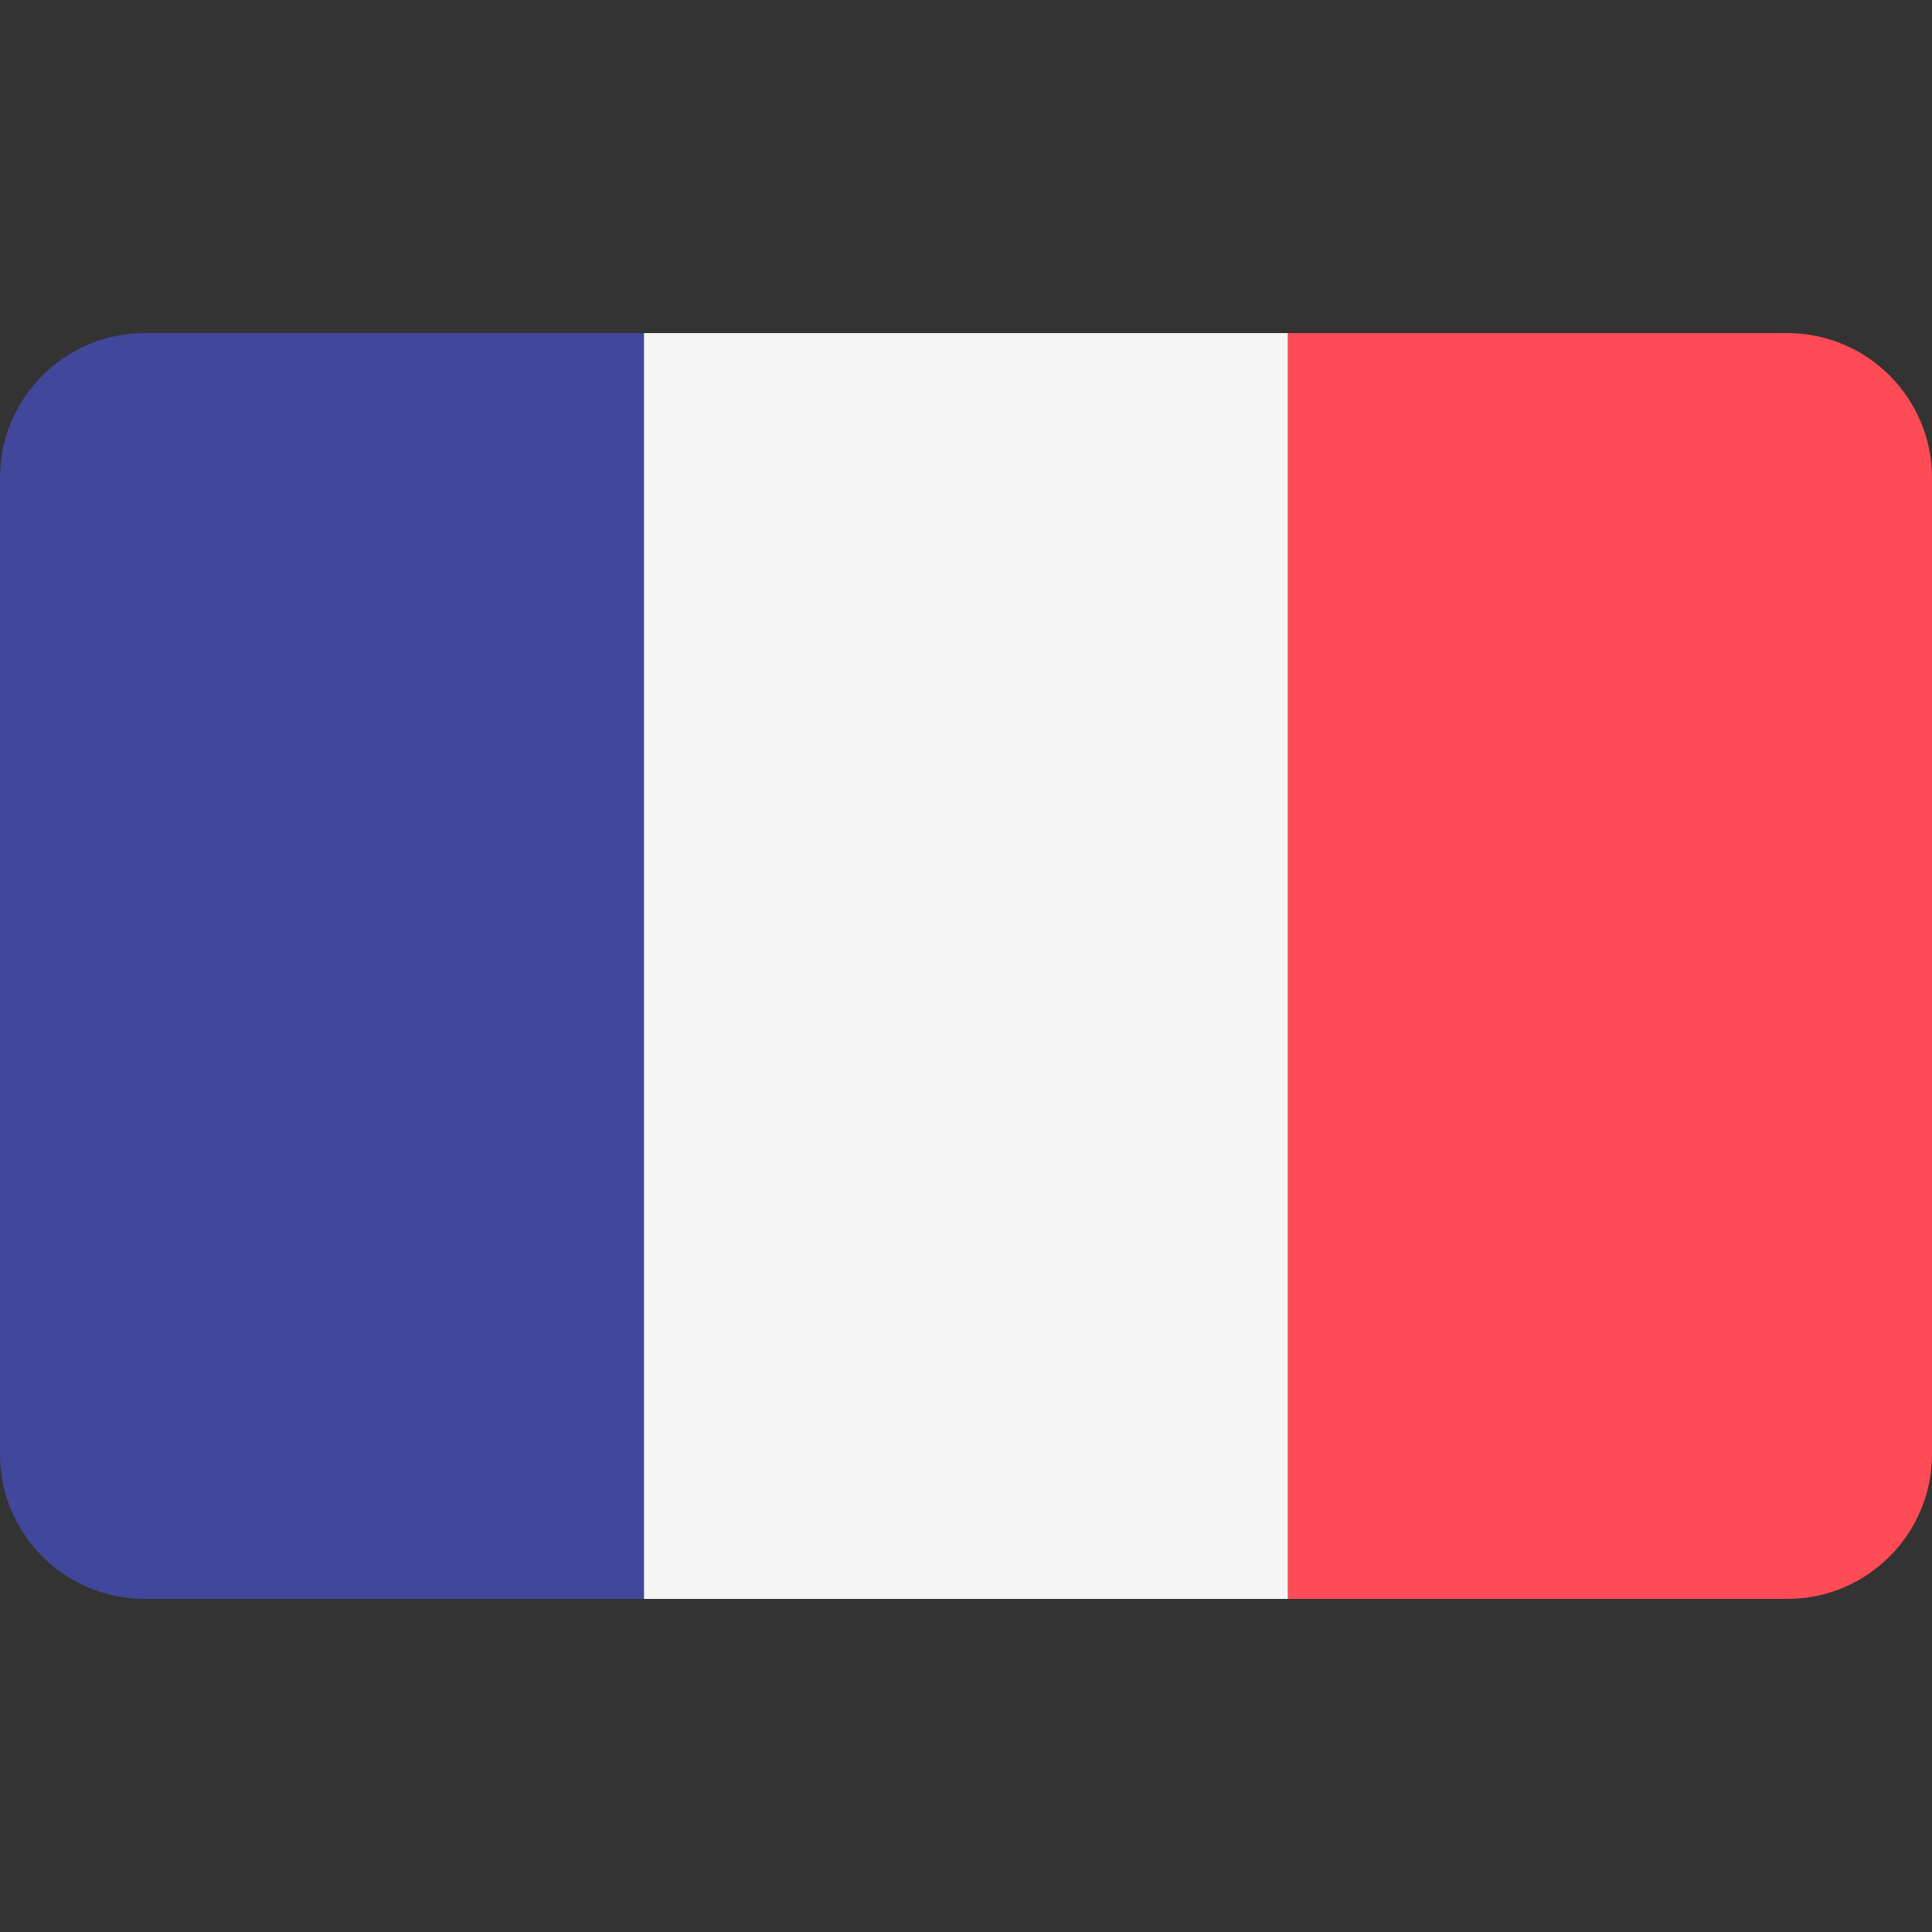
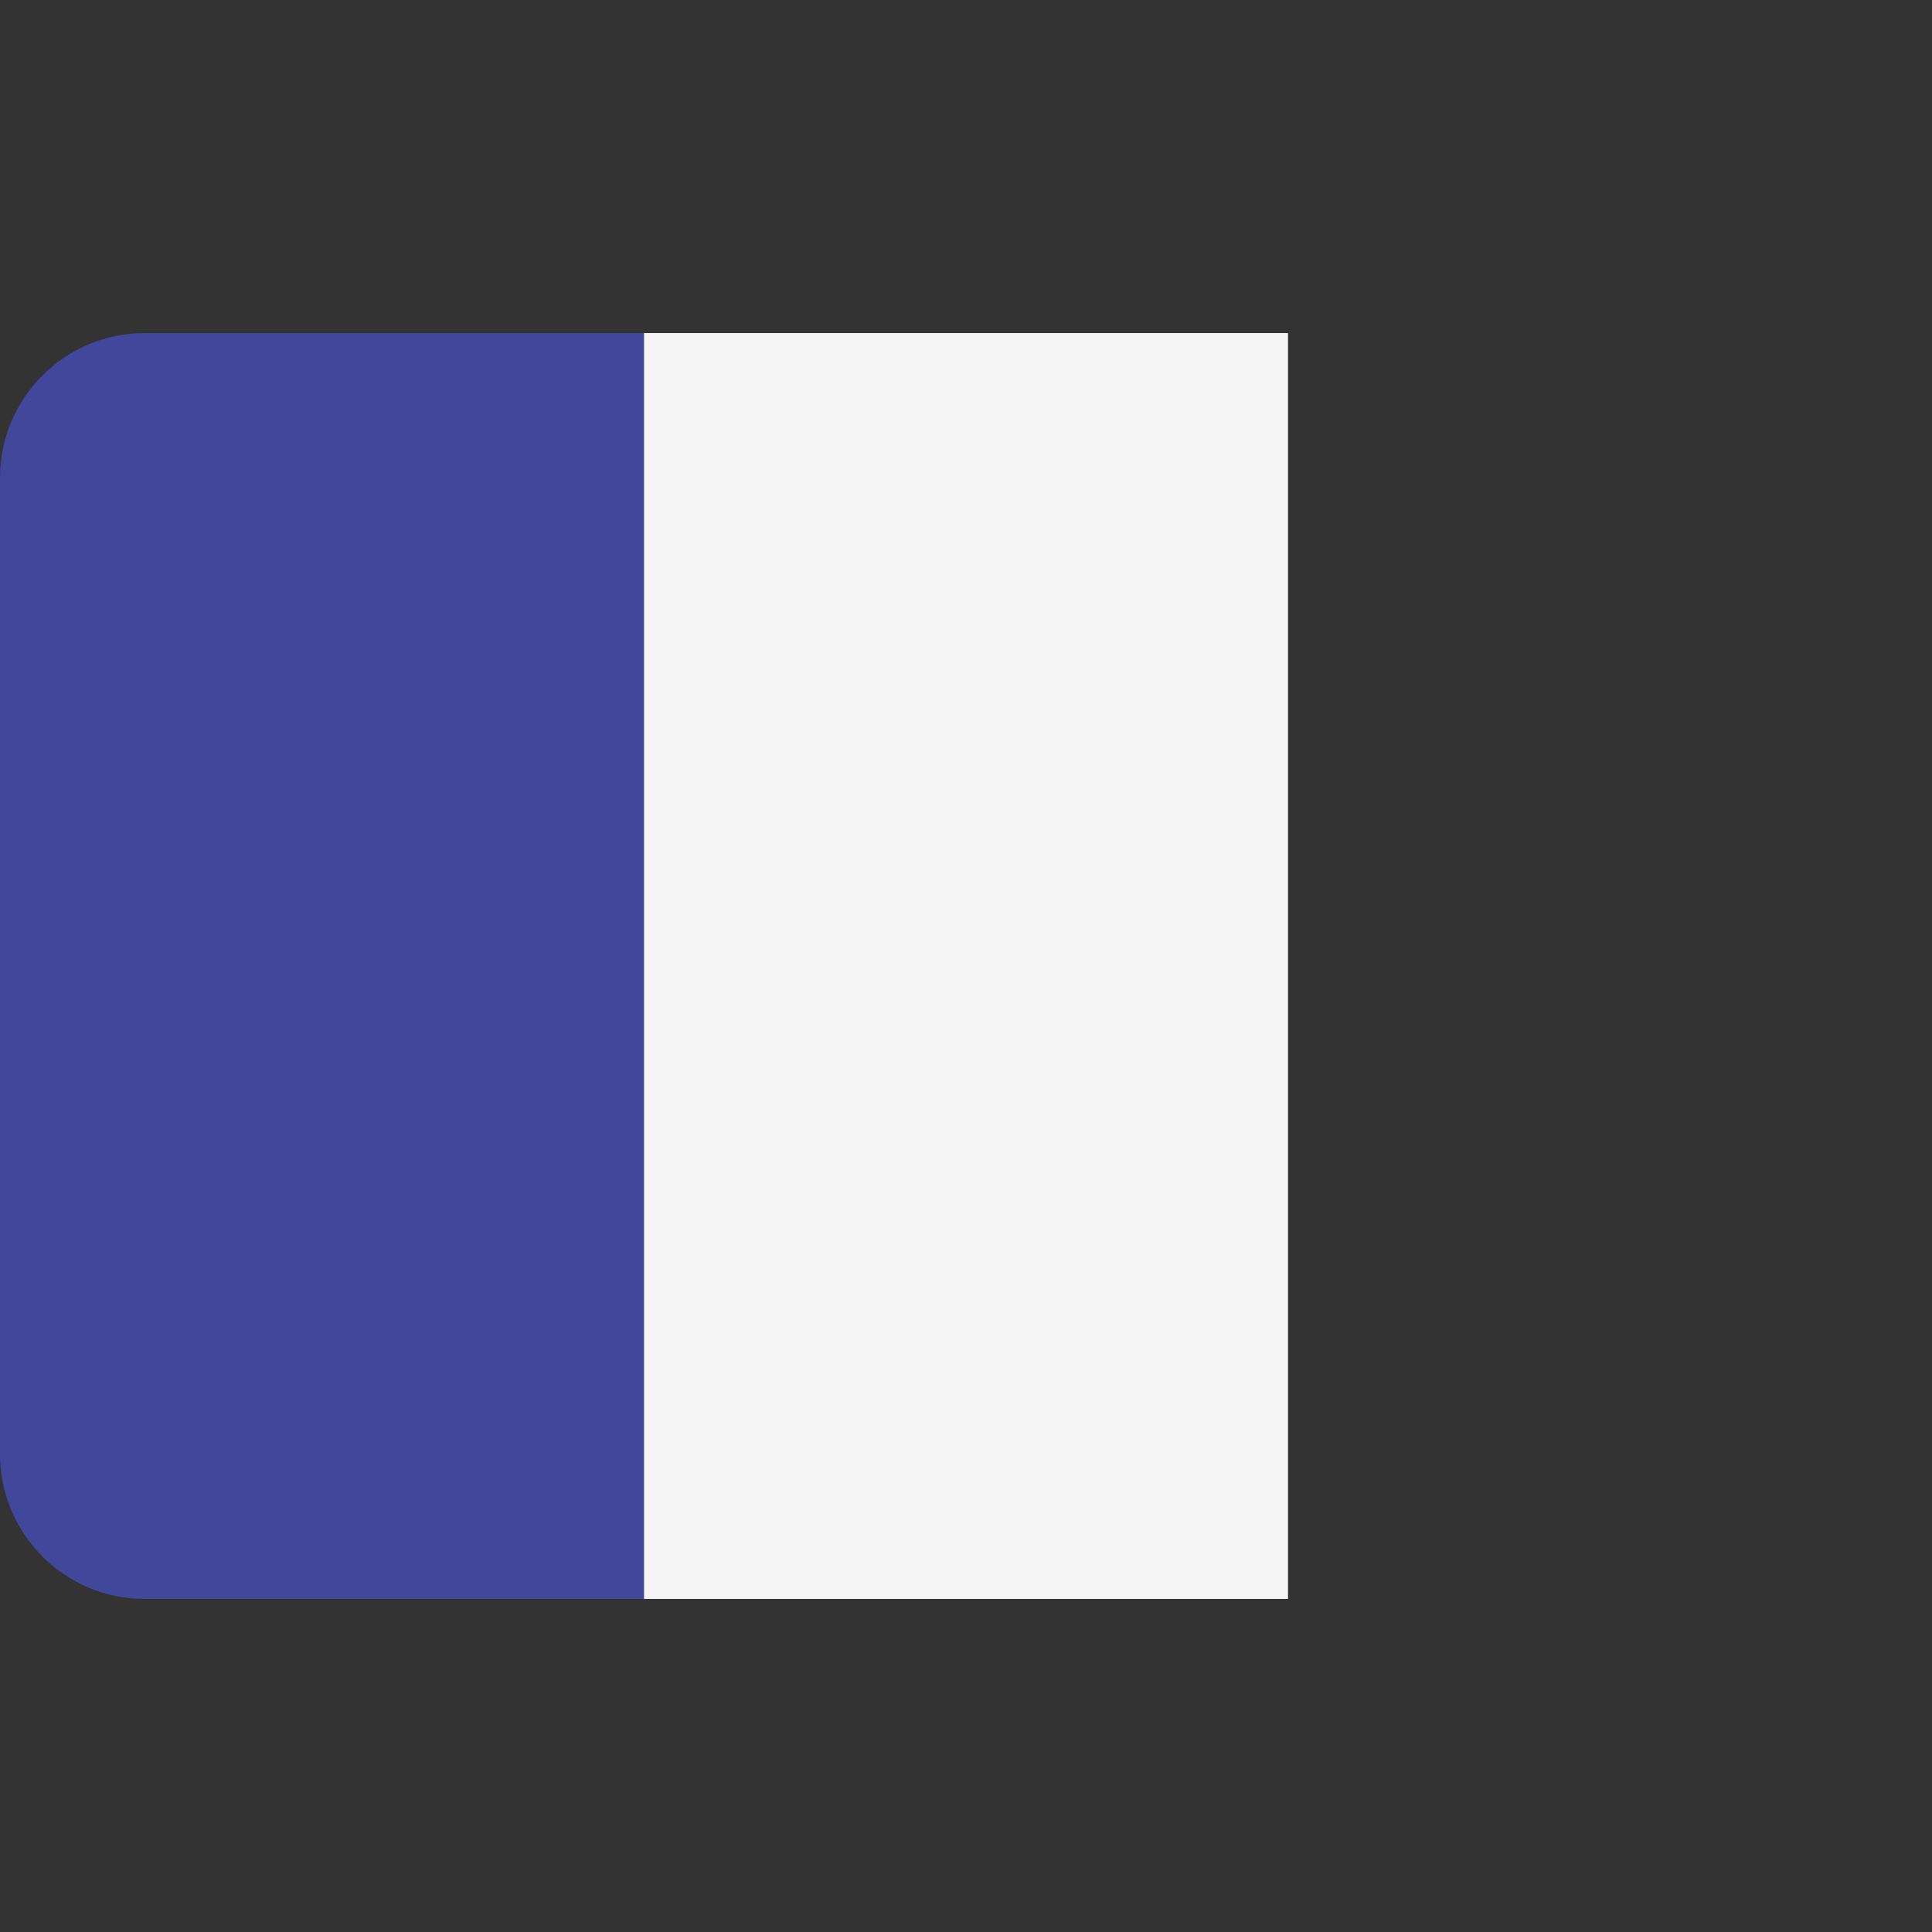
<svg xmlns="http://www.w3.org/2000/svg" width="30px" height="30px" viewBox="0 0 30 30" version="1.1">
  <rect x="0" y="0" width="30" height="30" fill="#333333" stroke="none" />
  <g id="surface1">
    <path style=" stroke:none;fill-rule:nonzero;fill:rgb(25.49%,27.843%,60.784%);fill-opacity:1;" d="M 2.246 5.172 C 1.008 5.172 0 6.18 0 7.418 L 0 22.582 C 0 23.82 1.008 24.828 2.246 24.828 L 10 24.828 L 10 5.172 Z M 2.246 5.172 " />
    <path style=" stroke:none;fill-rule:nonzero;fill:rgb(96.078%,96.078%,96.078%);fill-opacity:1;" d="M 10 5.172 L 20 5.172 L 20 24.828 L 10 24.828 Z M 10 5.172 " />
-     <path style=" stroke:none;fill-rule:nonzero;fill:rgb(100%,29.412%,33.333%);fill-opacity:1;" d="M 27.754 5.172 L 20 5.172 L 20 24.828 L 27.754 24.828 C 28.992 24.828 30 23.82 30 22.582 L 30 7.418 C 30 6.18 28.992 5.172 27.754 5.172 Z M 27.754 5.172 " />
  </g>
</svg>